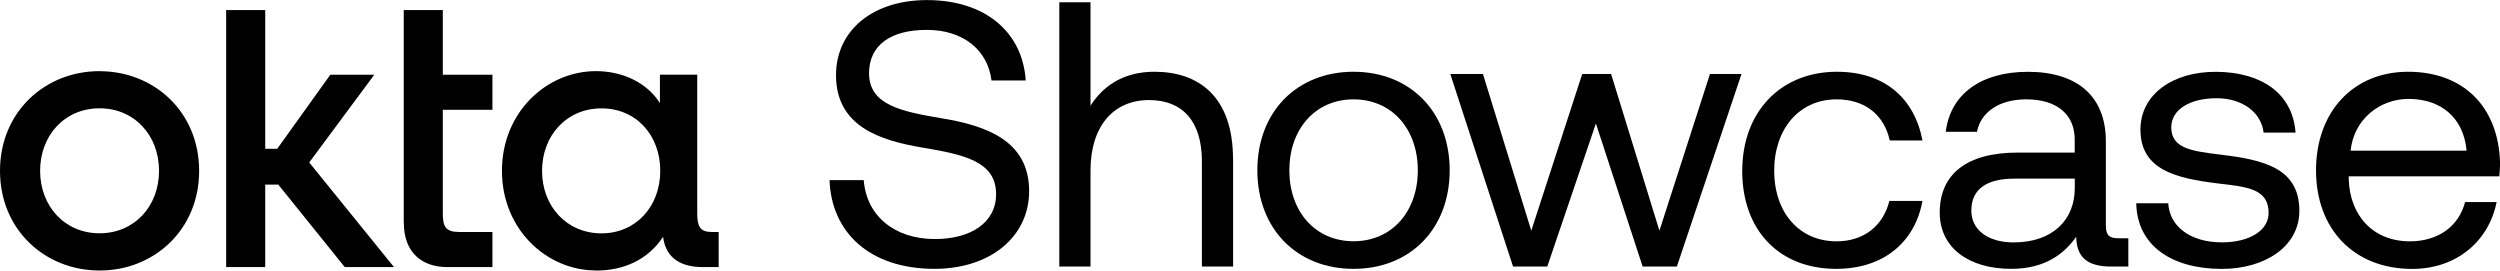
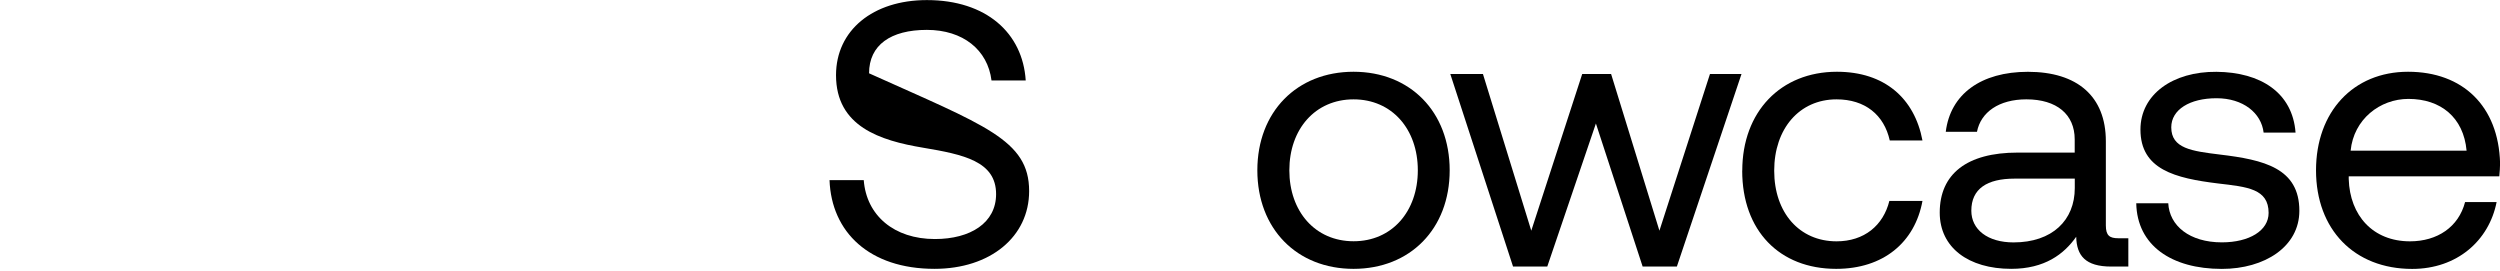
<svg xmlns="http://www.w3.org/2000/svg" width="194" height="21" viewBox="0 0 194 21" fill="none">
  <g clip-path="url(#clip0_963_18570)">
-     <path d="M67.026 13.977C67.235 16.73 69.387 18.549 72.546 18.549C75.318 18.549 77.297 17.291 77.297 15.063C77.297 12.512 74.759 11.987 71.63 11.462C68.298 10.906 64.875 9.82 64.875 5.835C64.875 2.35 67.739 0.006 71.925 0.006C76.529 0.006 79.362 2.557 79.596 6.244L76.941 6.244C76.646 3.87 74.728 2.319 71.925 2.319C69.122 2.319 67.439 3.491 67.439 5.688C67.439 8.148 69.946 8.648 73.044 9.174C76.407 9.729 79.861 10.846 79.861 14.826C79.861 18.372 76.849 20.862 72.515 20.862C67.469 20.862 64.519 18.018 64.371 13.977H67.026Z" fill="black" />
-     <path d="M95.689 12.366V20.685H93.267V12.513C93.267 9.406 91.761 7.765 89.167 7.765C86.364 7.765 84.624 9.846 84.624 13.215V20.685H82.203V0.178L84.624 0.178V8.204C85.51 6.8 87.046 5.567 89.579 5.567C92.942 5.567 95.683 7.411 95.683 12.366H95.689Z" fill="black" />
+     <path d="M67.026 13.977C67.235 16.73 69.387 18.549 72.546 18.549C75.318 18.549 77.297 17.291 77.297 15.063C77.297 12.512 74.759 11.987 71.63 11.462C68.298 10.906 64.875 9.82 64.875 5.835C64.875 2.35 67.739 0.006 71.925 0.006C76.529 0.006 79.362 2.557 79.596 6.244L76.941 6.244C76.646 3.87 74.728 2.319 71.925 2.319C69.122 2.319 67.439 3.491 67.439 5.688C76.407 9.729 79.861 10.846 79.861 14.826C79.861 18.372 76.849 20.862 72.515 20.862C67.469 20.862 64.519 18.018 64.371 13.977H67.026Z" fill="black" />
    <path d="M97.57 13.216C97.57 8.675 100.638 5.568 105.033 5.568C109.428 5.568 112.495 8.675 112.495 13.216C112.495 17.757 109.428 20.863 105.033 20.863C100.638 20.863 97.57 17.757 97.57 13.216ZM110.023 13.216C110.023 10.024 108.019 7.71 105.038 7.71C102.057 7.71 100.053 10.024 100.053 13.216C100.053 16.408 102.057 18.721 105.038 18.721C108.019 18.721 110.023 16.408 110.023 13.216Z" fill="black" />
    <path d="M112.539 5.744H115.077L118.827 17.902L122.779 5.744H125.022L128.771 17.902L132.693 5.744H135.14L130.125 20.685L127.469 20.685L123.842 9.583L120.068 20.685H117.412L112.544 5.744H112.539Z" fill="black" />
    <path d="M135.2 13.246C135.2 8.675 138.181 5.568 142.546 5.568C146.234 5.568 148.564 7.619 149.184 10.902L146.646 10.902C146.203 8.912 144.728 7.71 142.515 7.71C139.626 7.71 137.678 9.993 137.678 13.246C137.678 16.499 139.626 18.727 142.515 18.727C144.667 18.727 146.142 17.494 146.615 15.59H149.184C148.594 18.812 146.147 20.863 142.485 20.863C138.09 20.863 135.195 17.903 135.195 13.246H135.2Z" fill="black" />
    <path d="M165.159 18.488V20.685H163.831C161.827 20.685 161.145 19.837 161.114 18.372C160.168 19.721 158.668 20.862 156.068 20.862C152.762 20.862 150.523 19.22 150.523 16.498C150.523 13.508 152.619 11.841 156.572 11.841L160.997 11.841V10.815C160.997 8.881 159.609 7.709 157.248 7.709C155.122 7.709 153.708 8.704 153.413 10.229H150.991C151.348 7.3 153.733 5.572 157.365 5.572C161.201 5.572 163.414 7.477 163.414 10.962V17.493C163.414 18.286 163.709 18.488 164.385 18.488H165.153H165.159ZM160.997 13.861H156.338C154.186 13.861 152.975 14.654 152.975 16.351C152.975 17.816 154.242 18.811 156.251 18.811C159.263 18.811 161.003 17.084 161.003 14.594V13.861H160.997Z" fill="black" />
    <path d="M168.256 15.761C168.342 17.519 169.909 18.807 172.417 18.807C174.543 18.807 176.044 17.897 176.044 16.523C176.044 14.649 174.391 14.503 172.147 14.24C168.785 13.831 166.099 13.154 166.099 10.053C166.099 7.33 168.607 5.542 172 5.573C175.423 5.603 177.901 7.184 178.135 10.29H175.657C175.479 8.765 174.065 7.623 172 7.623C169.935 7.623 168.49 8.502 168.49 9.881C168.49 11.523 170.082 11.725 172.264 11.993C175.688 12.402 178.43 13.048 178.43 16.357C178.43 19.14 175.744 20.867 172.412 20.867C168.515 20.867 165.834 19.049 165.773 15.771H168.251L168.256 15.761Z" fill="black" />
    <path d="M179.723 13.216C179.723 8.675 182.612 5.568 186.865 5.568C191.117 5.568 193.885 8.235 194.007 12.66C194.007 12.983 193.976 13.332 193.946 13.685L182.261 13.685V13.893C182.348 16.736 184.148 18.727 187.012 18.727C189.139 18.727 190.787 17.615 191.29 15.681H193.737C193.147 18.671 190.67 20.868 187.185 20.868C182.673 20.868 179.723 17.792 179.723 13.221V13.216ZM191.407 11.69C191.173 9.114 189.403 7.675 186.895 7.675C184.682 7.675 182.648 9.256 182.409 11.69L191.407 11.69Z" fill="black" />
-     <path d="M46.678 18.108C43.977 18.108 42.064 16.011 42.064 13.258C42.064 10.506 43.977 8.409 46.678 8.409C49.379 8.409 51.236 10.506 51.236 13.258C51.236 16.011 49.353 18.108 46.678 18.108ZM46.24 20.997C48.422 20.997 50.279 20.153 51.454 18.38C51.673 20.098 52.929 20.724 54.511 20.724L55.768 20.724V18.002L55.224 18.002C54.323 18.002 54.105 17.567 54.105 16.557V5.793L51.21 5.793V8C50.228 6.45 48.372 5.52 46.24 5.52C42.445 5.52 38.951 8.682 38.951 13.254C38.951 17.825 42.445 20.987 46.24 20.987V20.997ZM31.335 17.264C31.335 19.714 32.867 20.724 34.693 20.724H38.213V18.002H35.644C34.581 18.002 34.362 17.592 34.362 16.557V8.521L38.213 8.521V5.798L34.362 5.798V0.782L31.33 0.782L31.33 17.259L31.335 17.264ZM17.55 20.724H20.582V14.324H21.594L26.752 20.724H30.572L23.995 12.607L29.046 5.798H25.633L21.513 11.546H20.582V0.782L17.55 0.782L17.55 20.719V20.724ZM7.727 5.52C3.495 5.52 0 8.682 0 13.258C0 17.835 3.495 20.992 7.727 20.992C11.959 20.992 15.454 17.83 15.454 13.258C15.454 8.687 11.959 5.525 7.727 5.525V5.52ZM7.727 18.103C5.026 18.103 3.113 16.006 3.113 13.254C3.113 10.501 5.026 8.404 7.727 8.404C10.428 8.404 12.341 10.501 12.341 13.254C12.341 16.006 10.428 18.103 7.727 18.103Z" fill="black" />
  </g>
  <defs>
    <clipPath id="clip0_963_18570">
      <rect width="194" height="20.992" fill="white" />
    </clipPath>
  </defs>
</svg>